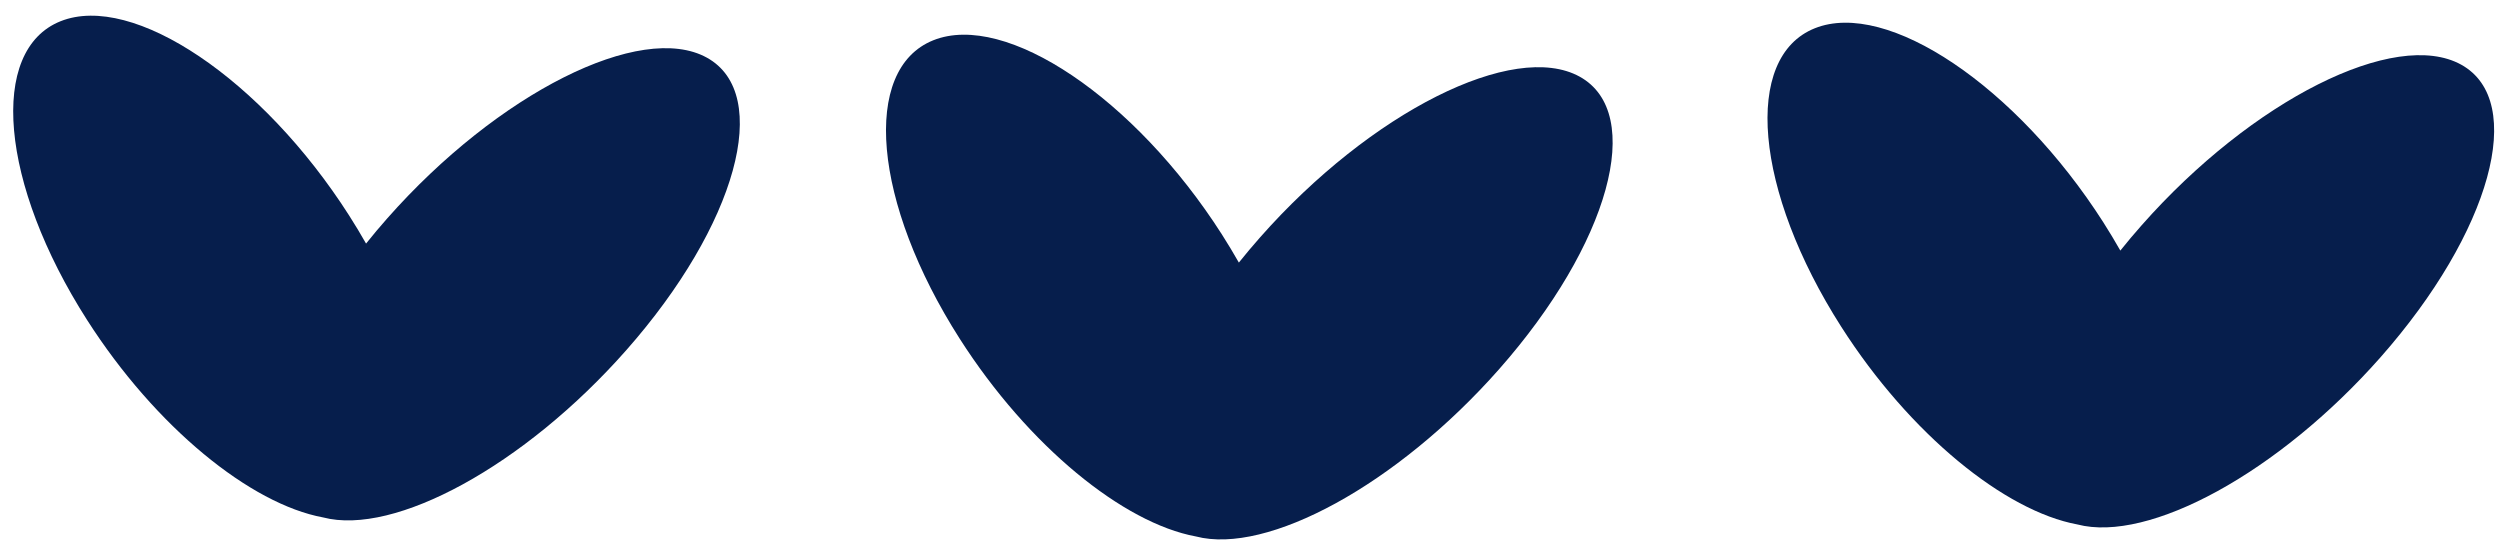
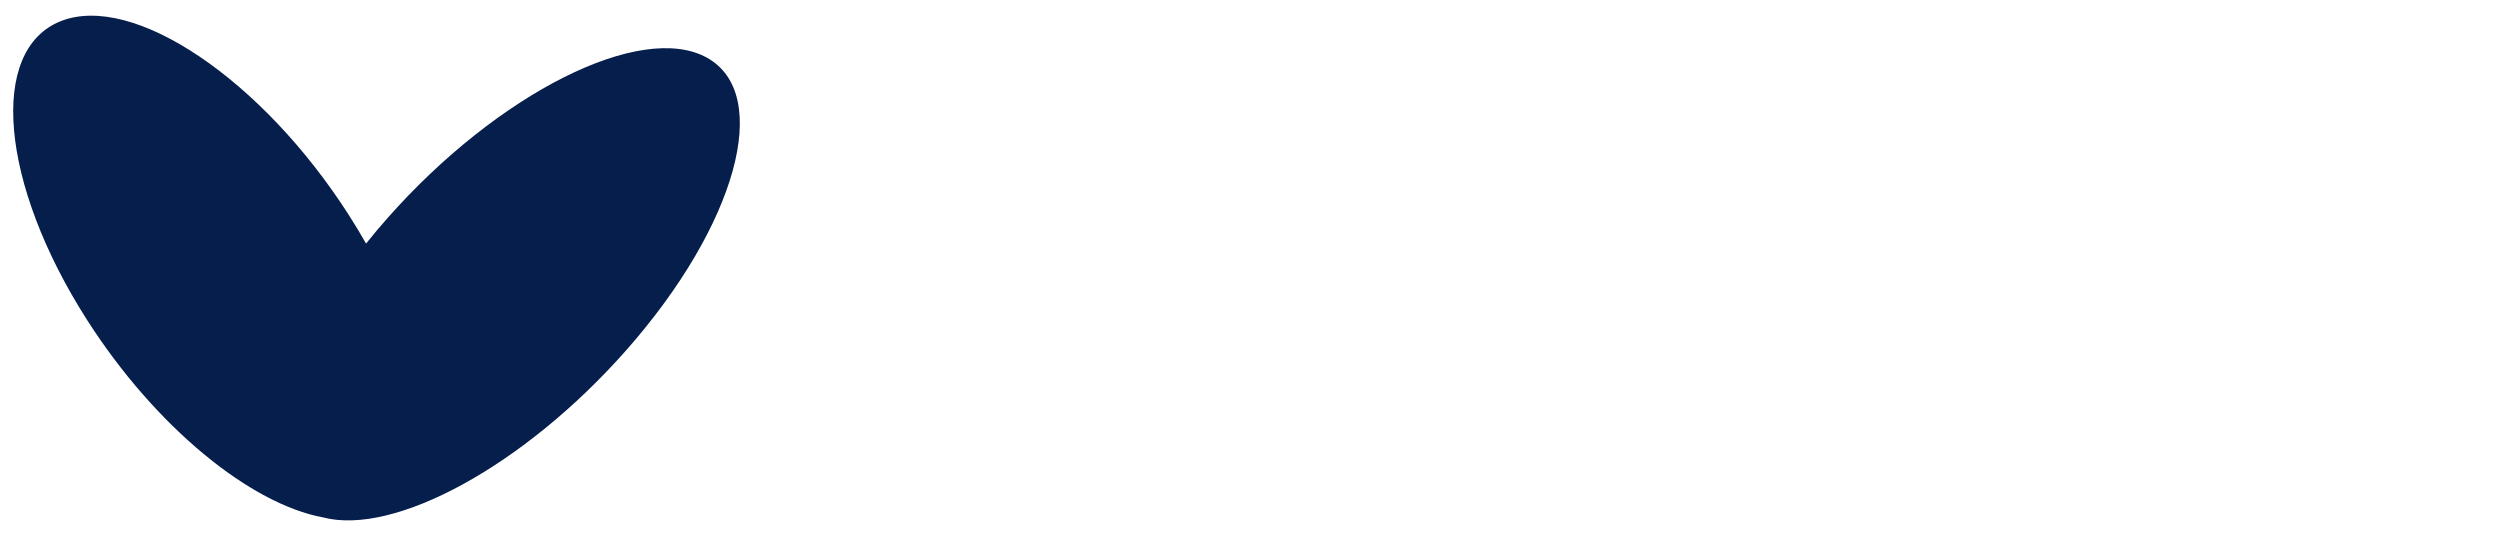
<svg xmlns="http://www.w3.org/2000/svg" width="90" height="20" viewBox="0 0 90 20" fill="none">
-   <path fill-rule="evenodd" clip-rule="evenodd" d="M76.332 9.021C76.141 8.684 75.937 8.344 75.72 8.004C72.589 3.106 67.94 -0.023 65.335 1.017C62.731 2.056 63.157 6.87 66.288 11.768C68.758 15.633 72.174 18.397 74.785 18.88C77.349 19.551 82.022 17.025 85.697 12.864C89.676 8.357 90.977 3.641 88.603 2.328C86.228 1.015 81.078 3.604 77.099 8.11C76.831 8.413 76.575 8.717 76.332 9.021Z" fill="#061E4C" />
-   <path fill-rule="evenodd" clip-rule="evenodd" d="M44.599 9.453C44.407 9.116 44.203 8.776 43.986 8.436C40.855 3.538 36.206 0.409 33.601 1.449C30.997 2.488 31.423 7.302 34.554 12.2C37.025 16.066 40.44 18.829 43.051 19.312C45.615 19.983 50.288 17.457 53.963 13.296C57.942 8.79 59.243 4.073 56.869 2.76C54.494 1.448 49.344 4.036 45.365 8.543C45.097 8.846 44.842 9.15 44.599 9.453Z" fill="#061E4C" />
  <path fill-rule="evenodd" clip-rule="evenodd" d="M13.178 8.769C12.987 8.431 12.782 8.092 12.565 7.752C9.435 2.853 4.785 -0.275 2.181 0.764C-0.424 1.804 0.002 6.617 3.133 11.516C5.604 15.381 9.02 18.144 11.63 18.627C14.194 19.299 18.868 16.772 22.542 12.611C26.521 8.105 27.822 3.388 25.448 2.076C23.073 0.763 17.923 3.352 13.944 7.858C13.676 8.161 13.421 8.465 13.178 8.769Z" fill="#061E4C" />
</svg>